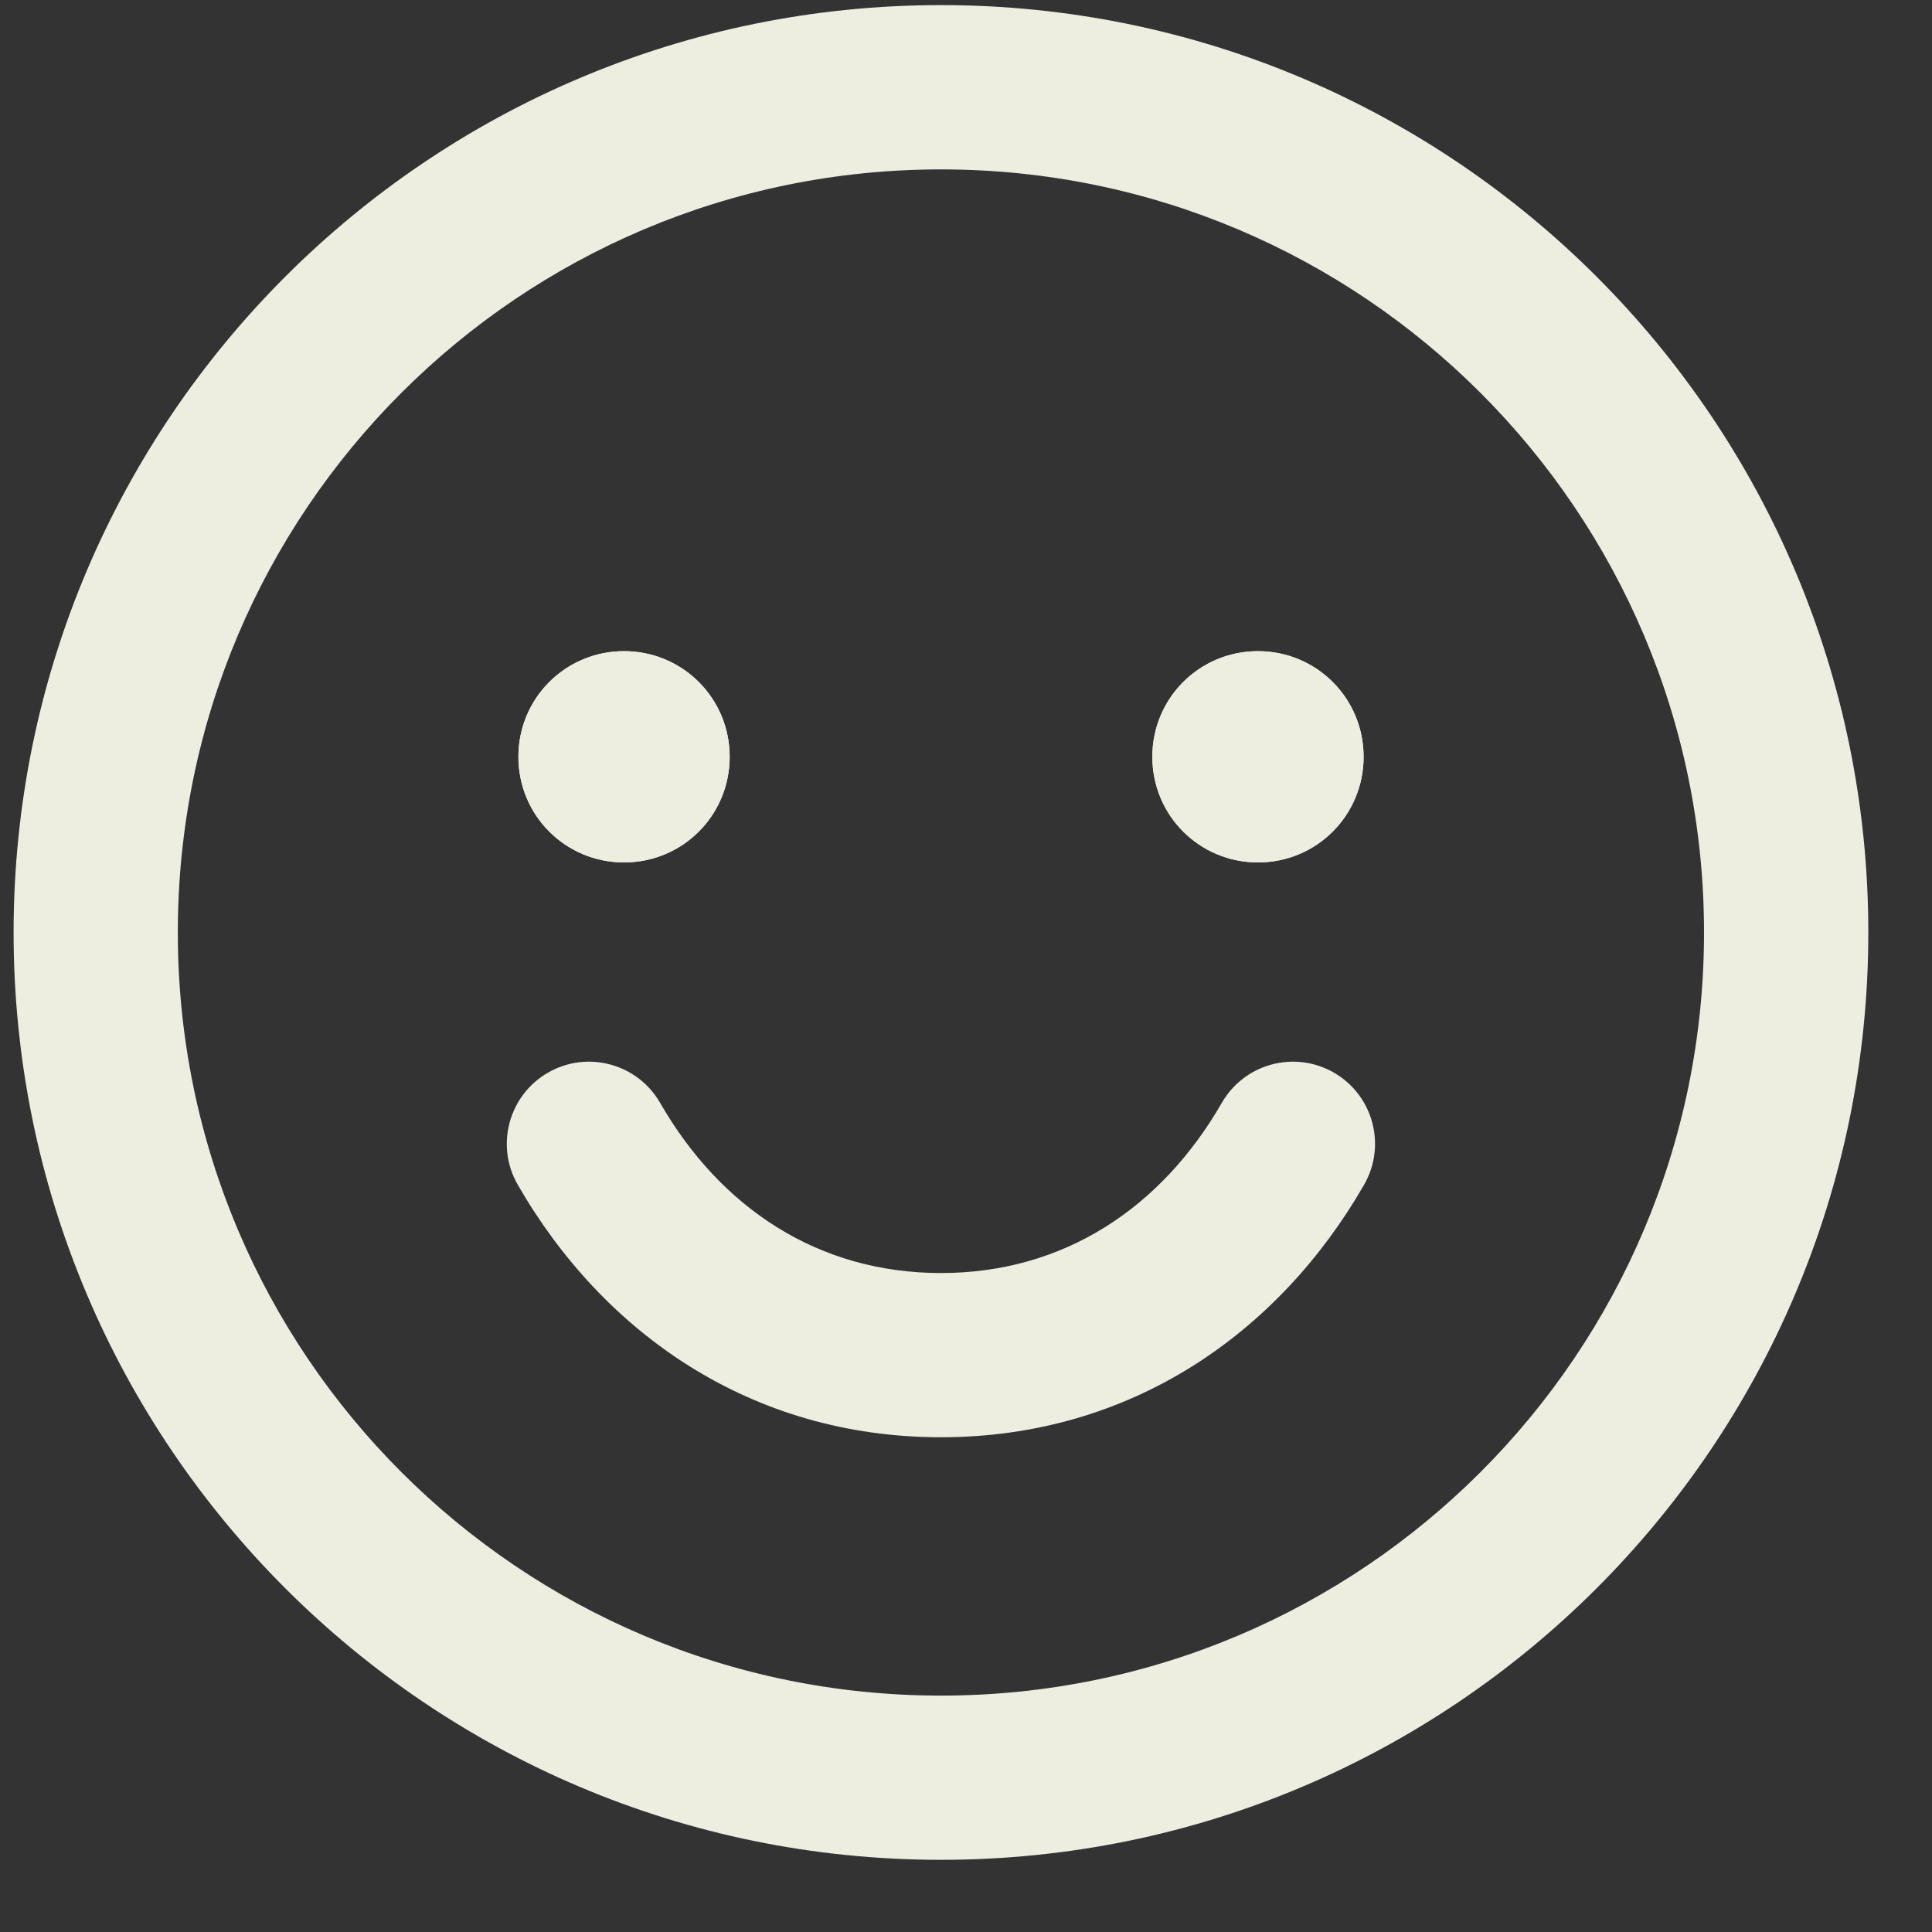
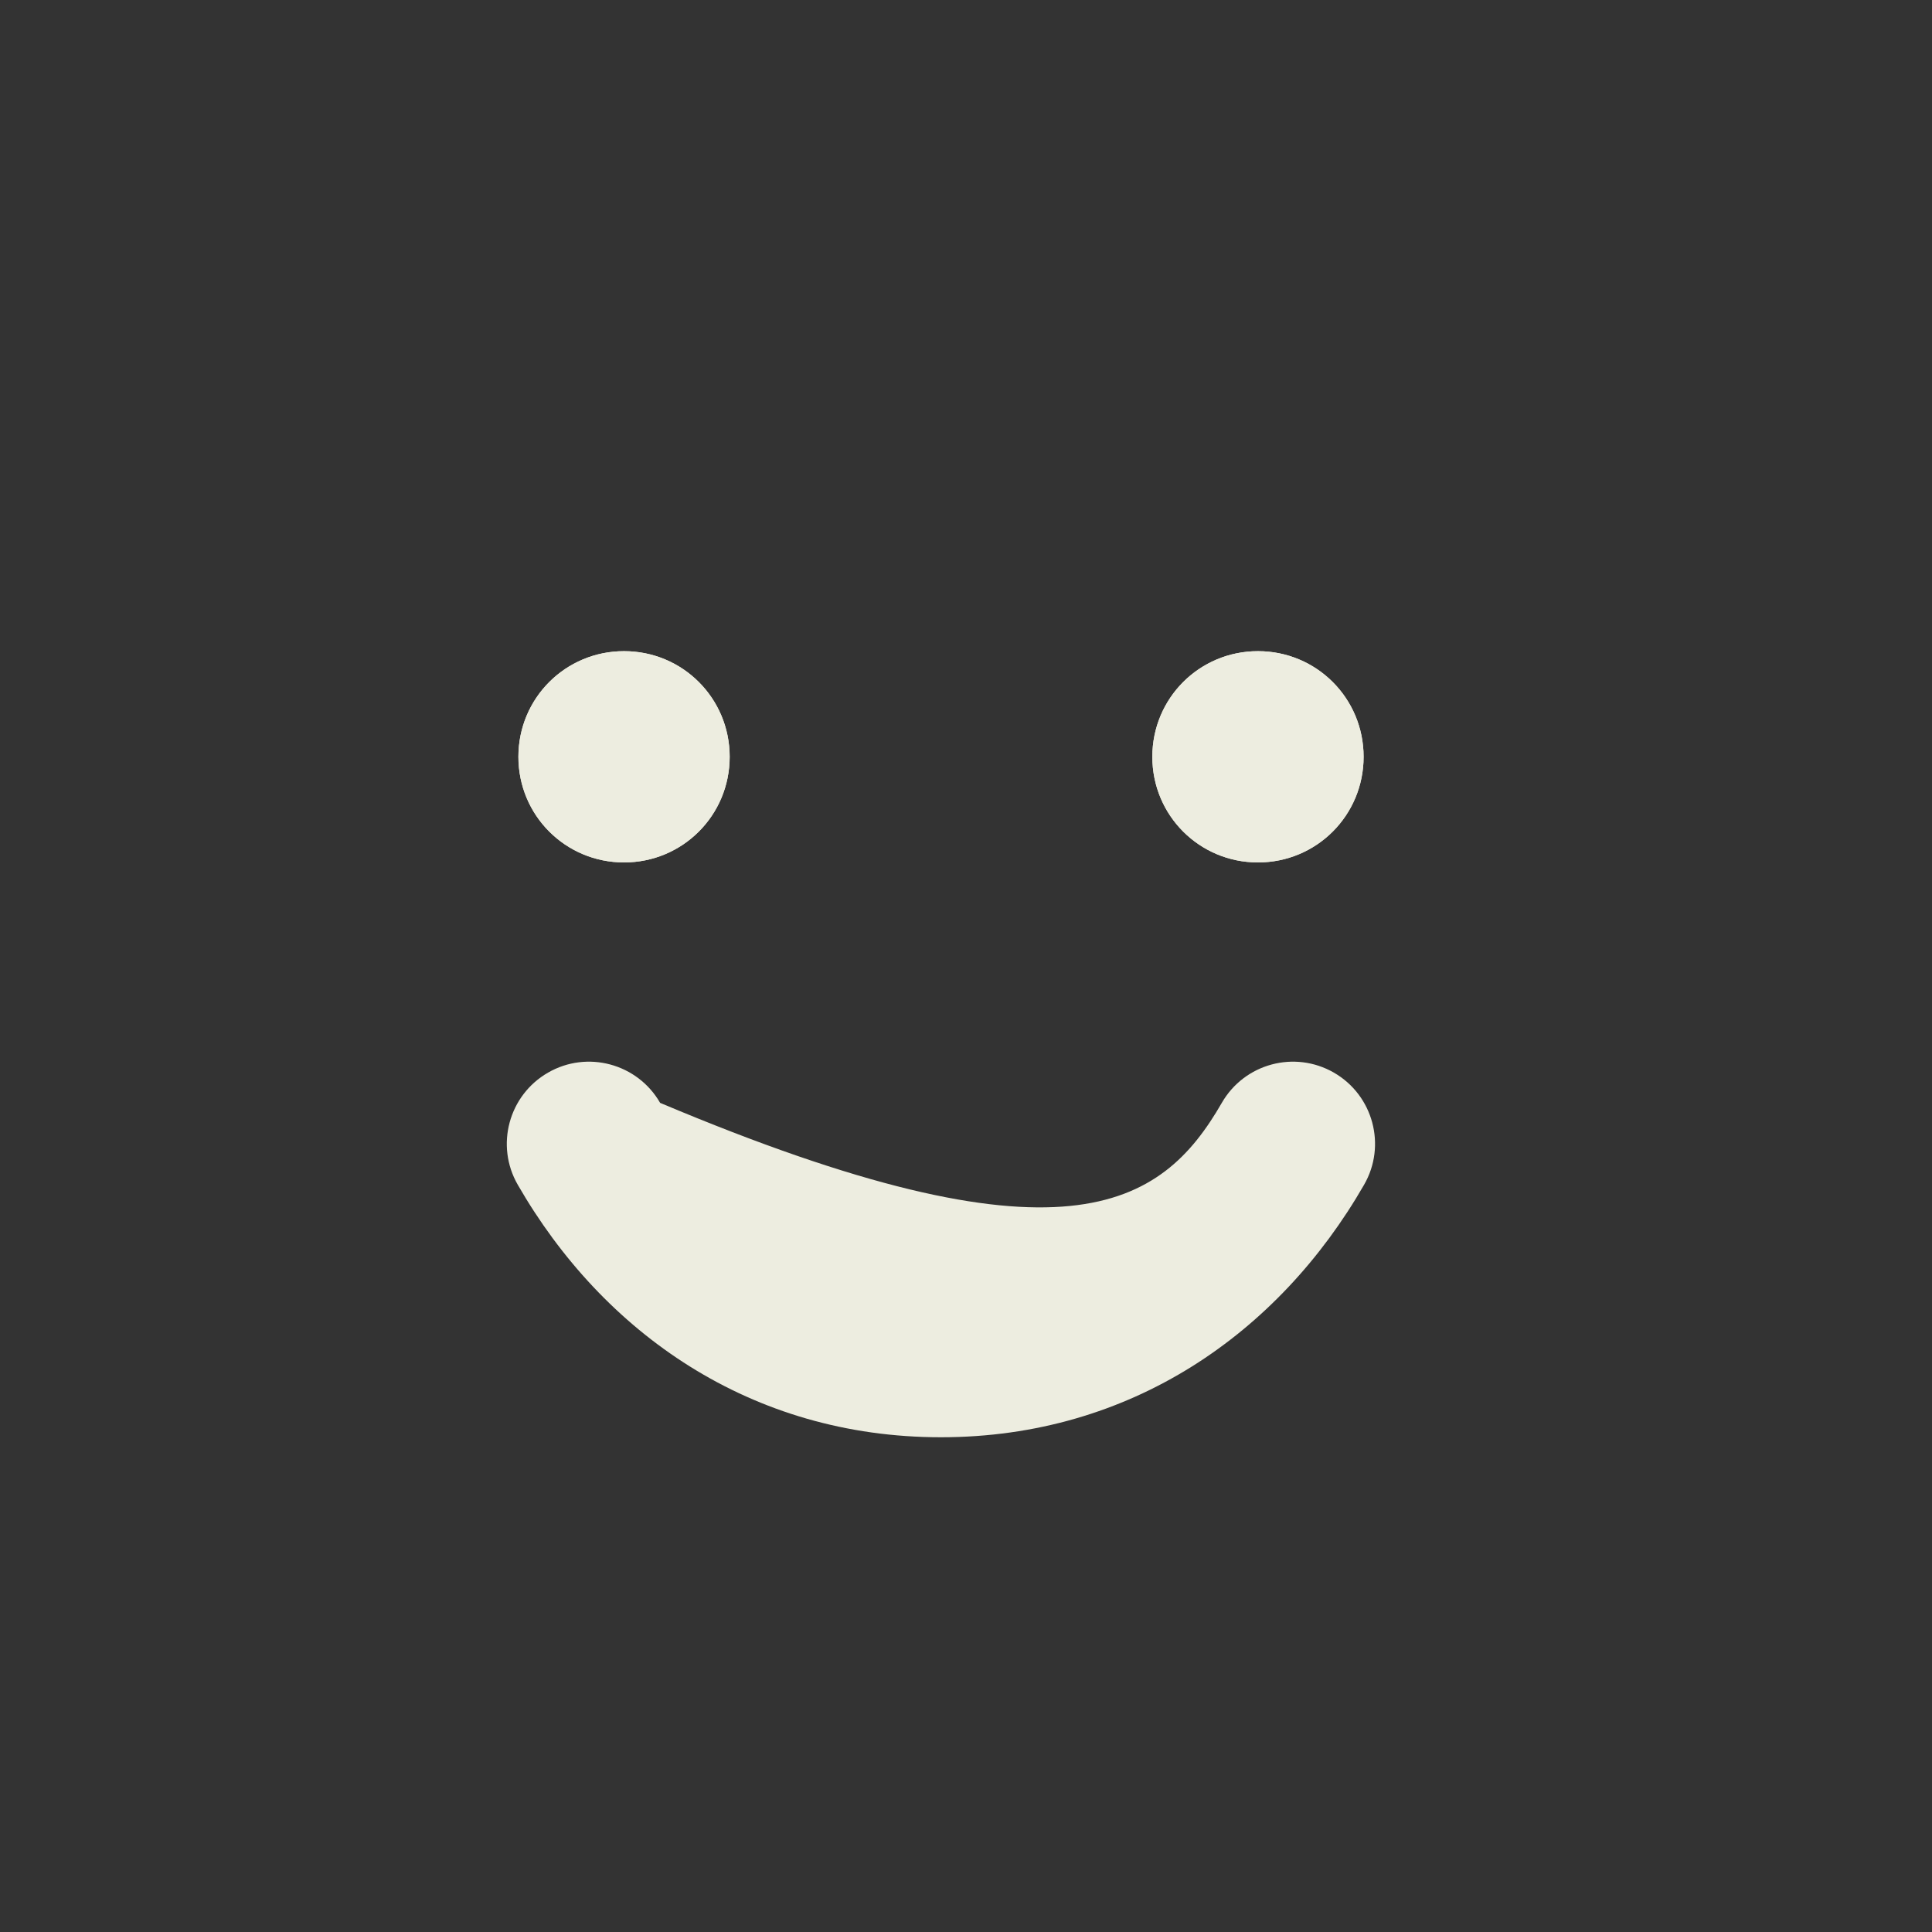
<svg xmlns="http://www.w3.org/2000/svg" width="25" height="25" viewBox="0 0 25 25" fill="none">
  <rect x="0" y="0" width="25" height="25" fill="#333333" stroke="none" />
-   <path fill-rule="evenodd" clip-rule="evenodd" d="M12.176 2.192C6.722 2.192 2.301 6.613 2.301 12.066C2.301 17.52 6.722 21.941 12.176 21.941C17.63 21.941 22.05 17.52 22.05 12.066C22.05 6.613 17.63 2.192 12.176 2.192ZM0.176 12.066C0.176 5.439 5.548 0.066 12.176 0.066C18.803 0.066 24.176 5.439 24.176 12.066C24.176 18.694 18.803 24.066 12.176 24.066C5.548 24.066 0.176 18.694 0.176 12.066Z" fill="#EDEDE0" />
  <path d="M8.075 8.426C8.833 8.426 9.442 9.035 9.442 9.793C9.442 10.551 8.833 11.16 8.075 11.16C7.317 11.16 6.708 10.551 6.708 9.793C6.708 9.035 7.317 8.426 8.075 8.426Z" fill="#EDEDE0" />
  <path fill-rule="evenodd" clip-rule="evenodd" d="M8.058 9.838C8.066 9.842 8.073 9.842 8.075 9.842C8.077 9.842 8.083 9.842 8.091 9.838C8.099 9.835 8.104 9.831 8.109 9.827C8.113 9.822 8.117 9.816 8.12 9.809C8.124 9.801 8.124 9.795 8.124 9.793C8.124 9.791 8.124 9.784 8.12 9.776C8.117 9.769 8.113 9.763 8.109 9.759C8.104 9.754 8.098 9.75 8.091 9.747C8.083 9.744 8.077 9.743 8.075 9.743C8.073 9.743 8.066 9.744 8.058 9.747C8.051 9.75 8.045 9.754 8.041 9.759C8.036 9.763 8.032 9.769 8.029 9.776C8.026 9.784 8.025 9.791 8.025 9.793C8.025 9.795 8.026 9.801 8.029 9.809C8.032 9.817 8.036 9.822 8.041 9.827C8.045 9.831 8.051 9.835 8.058 9.838ZM9.442 9.793C9.442 9.035 8.833 8.426 8.075 8.426C7.317 8.426 6.708 9.035 6.708 9.793C6.708 10.551 7.317 11.16 8.075 11.16C8.833 11.16 9.442 10.551 9.442 9.793Z" fill="#EDEDE0" />
  <path d="M16.278 8.426C17.036 8.426 17.645 9.035 17.645 9.793C17.645 10.551 17.036 11.16 16.278 11.16C15.52 11.16 14.911 10.551 14.911 9.793C14.911 9.035 15.52 8.426 16.278 8.426Z" fill="#EDEDE0" />
  <path fill-rule="evenodd" clip-rule="evenodd" d="M16.261 9.838C16.269 9.842 16.276 9.842 16.278 9.842C16.28 9.842 16.286 9.842 16.294 9.838C16.302 9.835 16.308 9.831 16.312 9.827C16.316 9.822 16.32 9.817 16.323 9.809C16.327 9.801 16.328 9.795 16.328 9.793C16.328 9.791 16.327 9.784 16.323 9.776C16.32 9.769 16.316 9.763 16.312 9.759C16.307 9.754 16.302 9.75 16.294 9.747C16.286 9.744 16.28 9.743 16.278 9.743C16.276 9.743 16.269 9.744 16.261 9.747C16.254 9.75 16.248 9.754 16.244 9.759C16.239 9.763 16.235 9.769 16.232 9.776C16.229 9.784 16.228 9.791 16.228 9.793C16.228 9.795 16.229 9.801 16.232 9.809C16.235 9.816 16.239 9.822 16.244 9.827C16.248 9.831 16.254 9.835 16.261 9.838ZM17.645 9.793C17.645 9.035 17.036 8.426 16.278 8.426C15.52 8.426 14.911 9.035 14.911 9.793C14.911 10.551 15.52 11.16 16.278 11.16C17.036 11.16 17.645 10.551 17.645 9.793Z" fill="#EDEDE0" />
-   <path fill-rule="evenodd" clip-rule="evenodd" d="M7.091 13.88C7.599 13.587 8.249 13.762 8.542 14.271C9.322 15.627 10.583 16.473 12.176 16.473C13.768 16.473 15.029 15.627 15.81 14.271C16.103 13.762 16.752 13.587 17.261 13.88C17.769 14.173 17.944 14.823 17.651 15.331C16.548 17.248 14.635 18.598 12.176 18.598C9.716 18.598 7.803 17.248 6.7 15.331C6.407 14.823 6.582 14.173 7.091 13.88Z" fill="#EDEDE0" />
+   <path fill-rule="evenodd" clip-rule="evenodd" d="M7.091 13.88C7.599 13.587 8.249 13.762 8.542 14.271C13.768 16.473 15.029 15.627 15.81 14.271C16.103 13.762 16.752 13.587 17.261 13.88C17.769 14.173 17.944 14.823 17.651 15.331C16.548 17.248 14.635 18.598 12.176 18.598C9.716 18.598 7.803 17.248 6.7 15.331C6.407 14.823 6.582 14.173 7.091 13.88Z" fill="#EDEDE0" />
</svg>